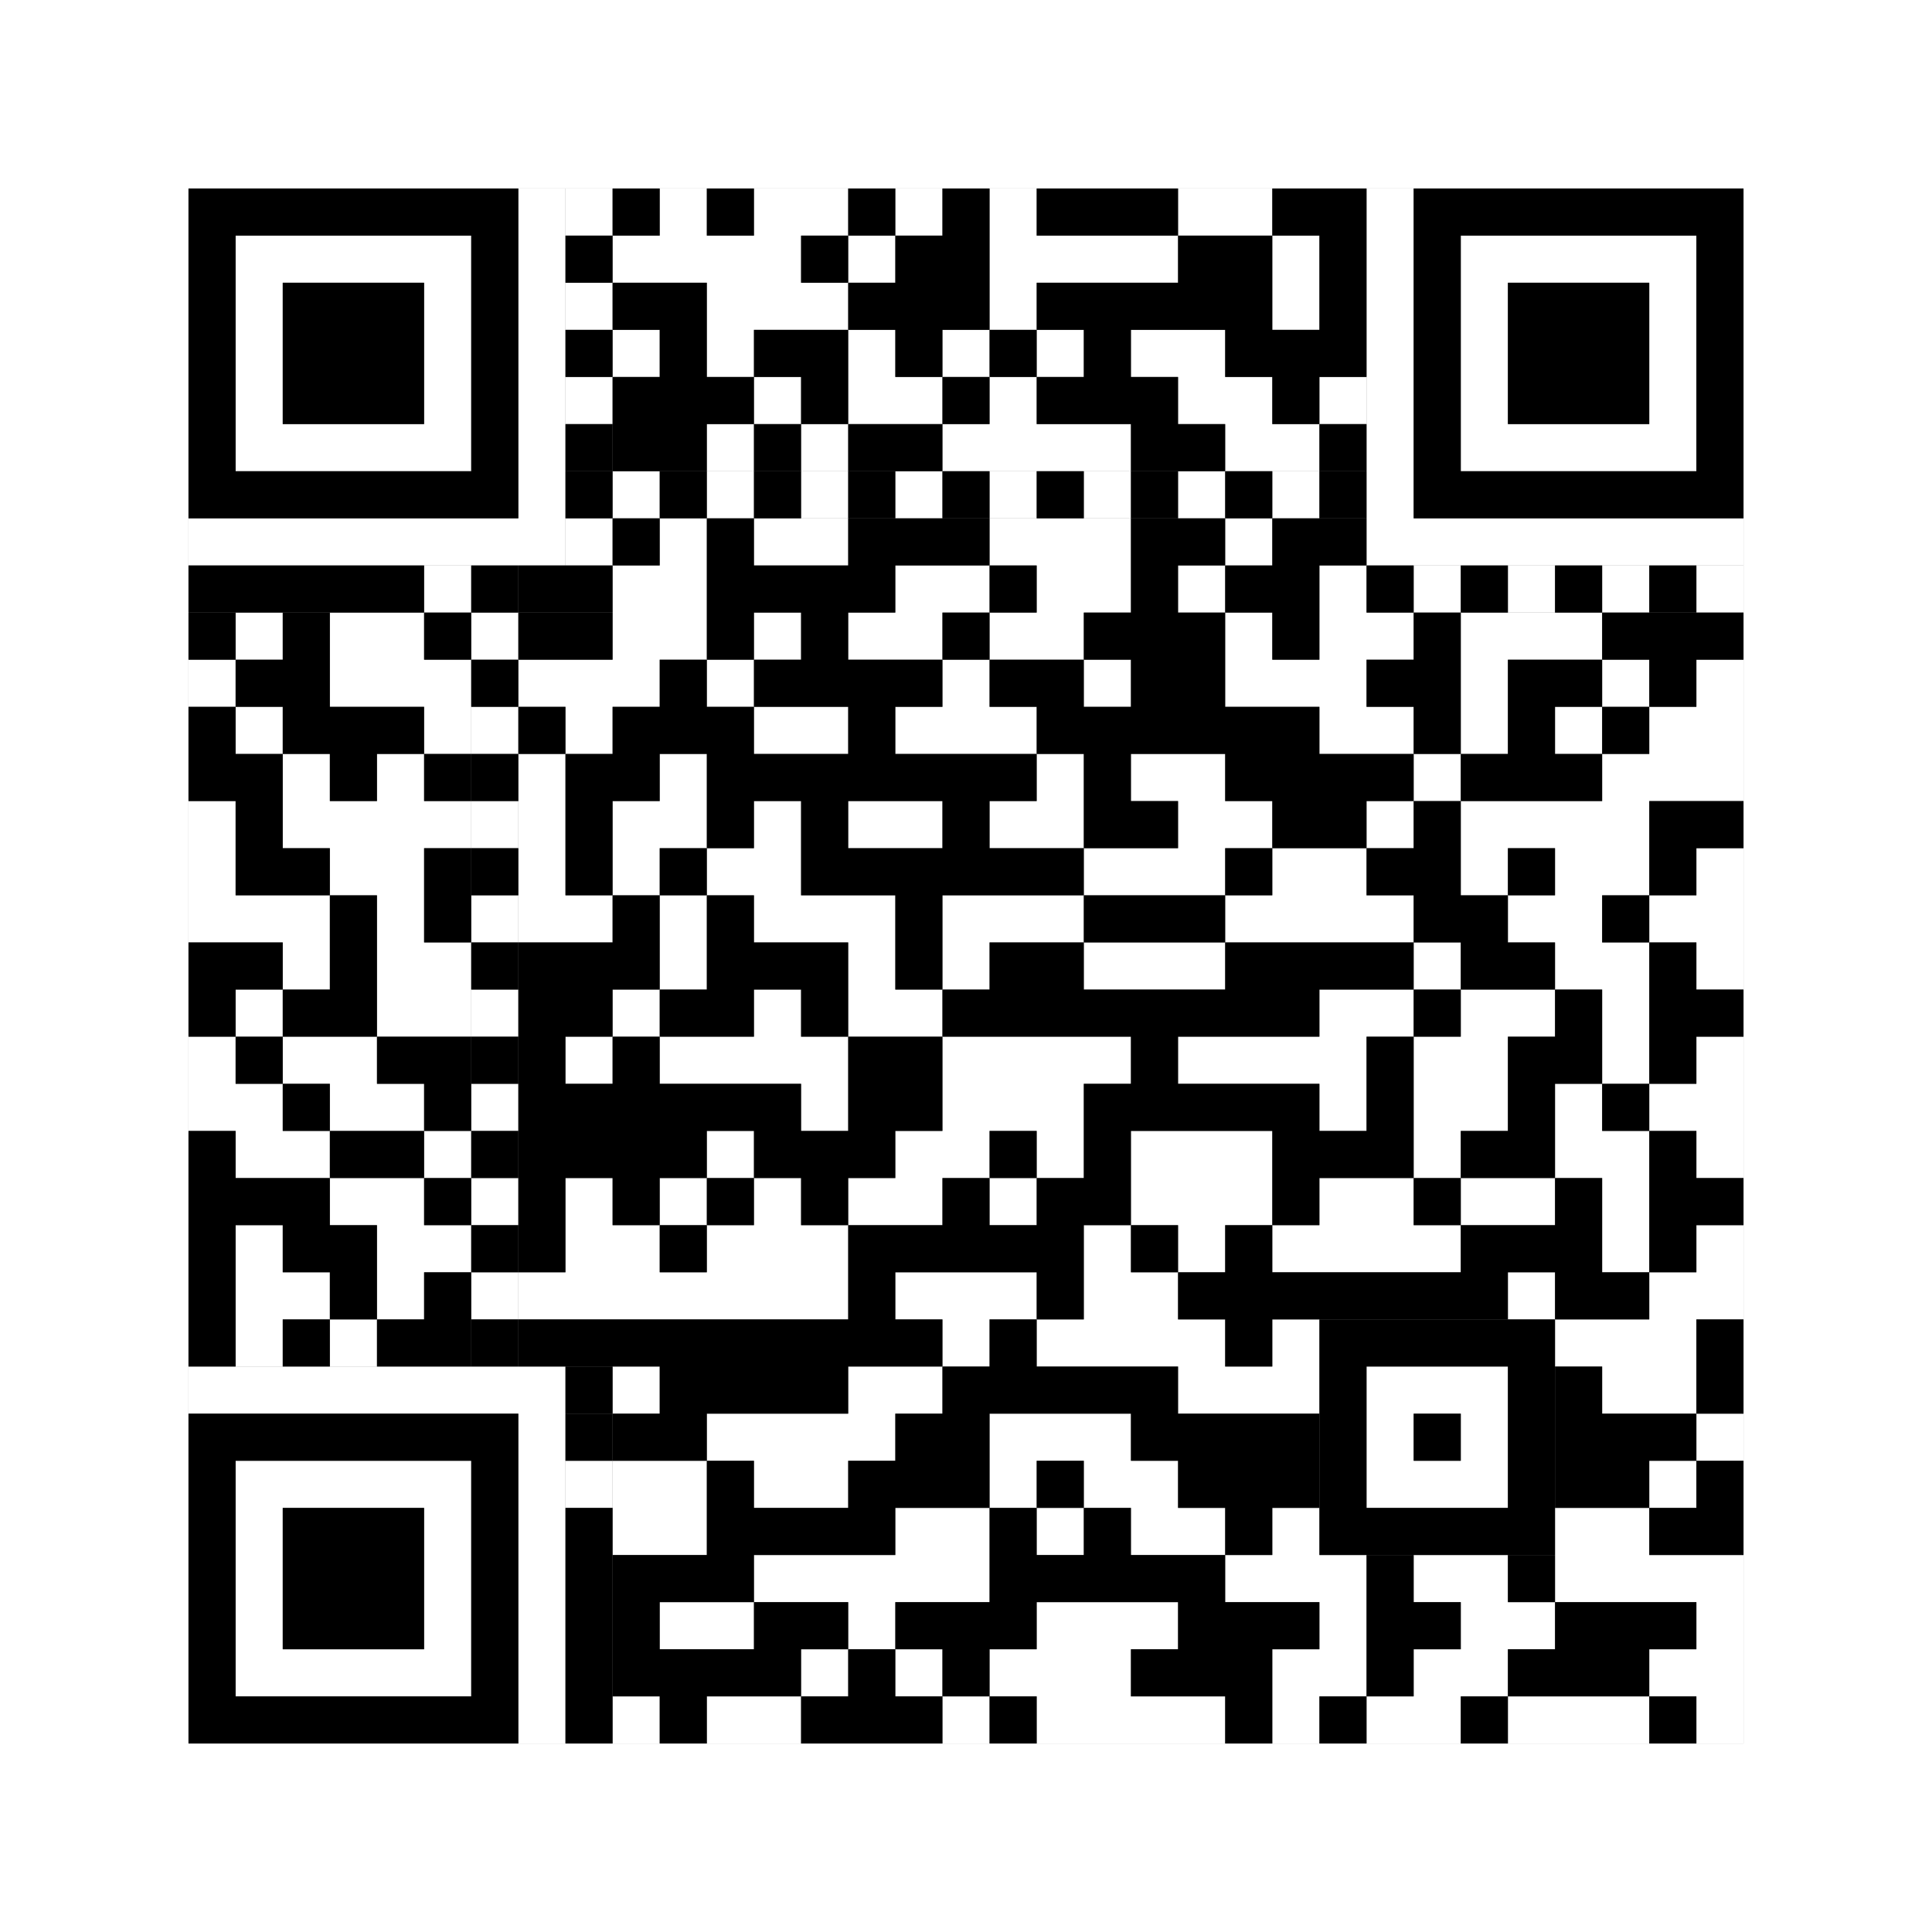
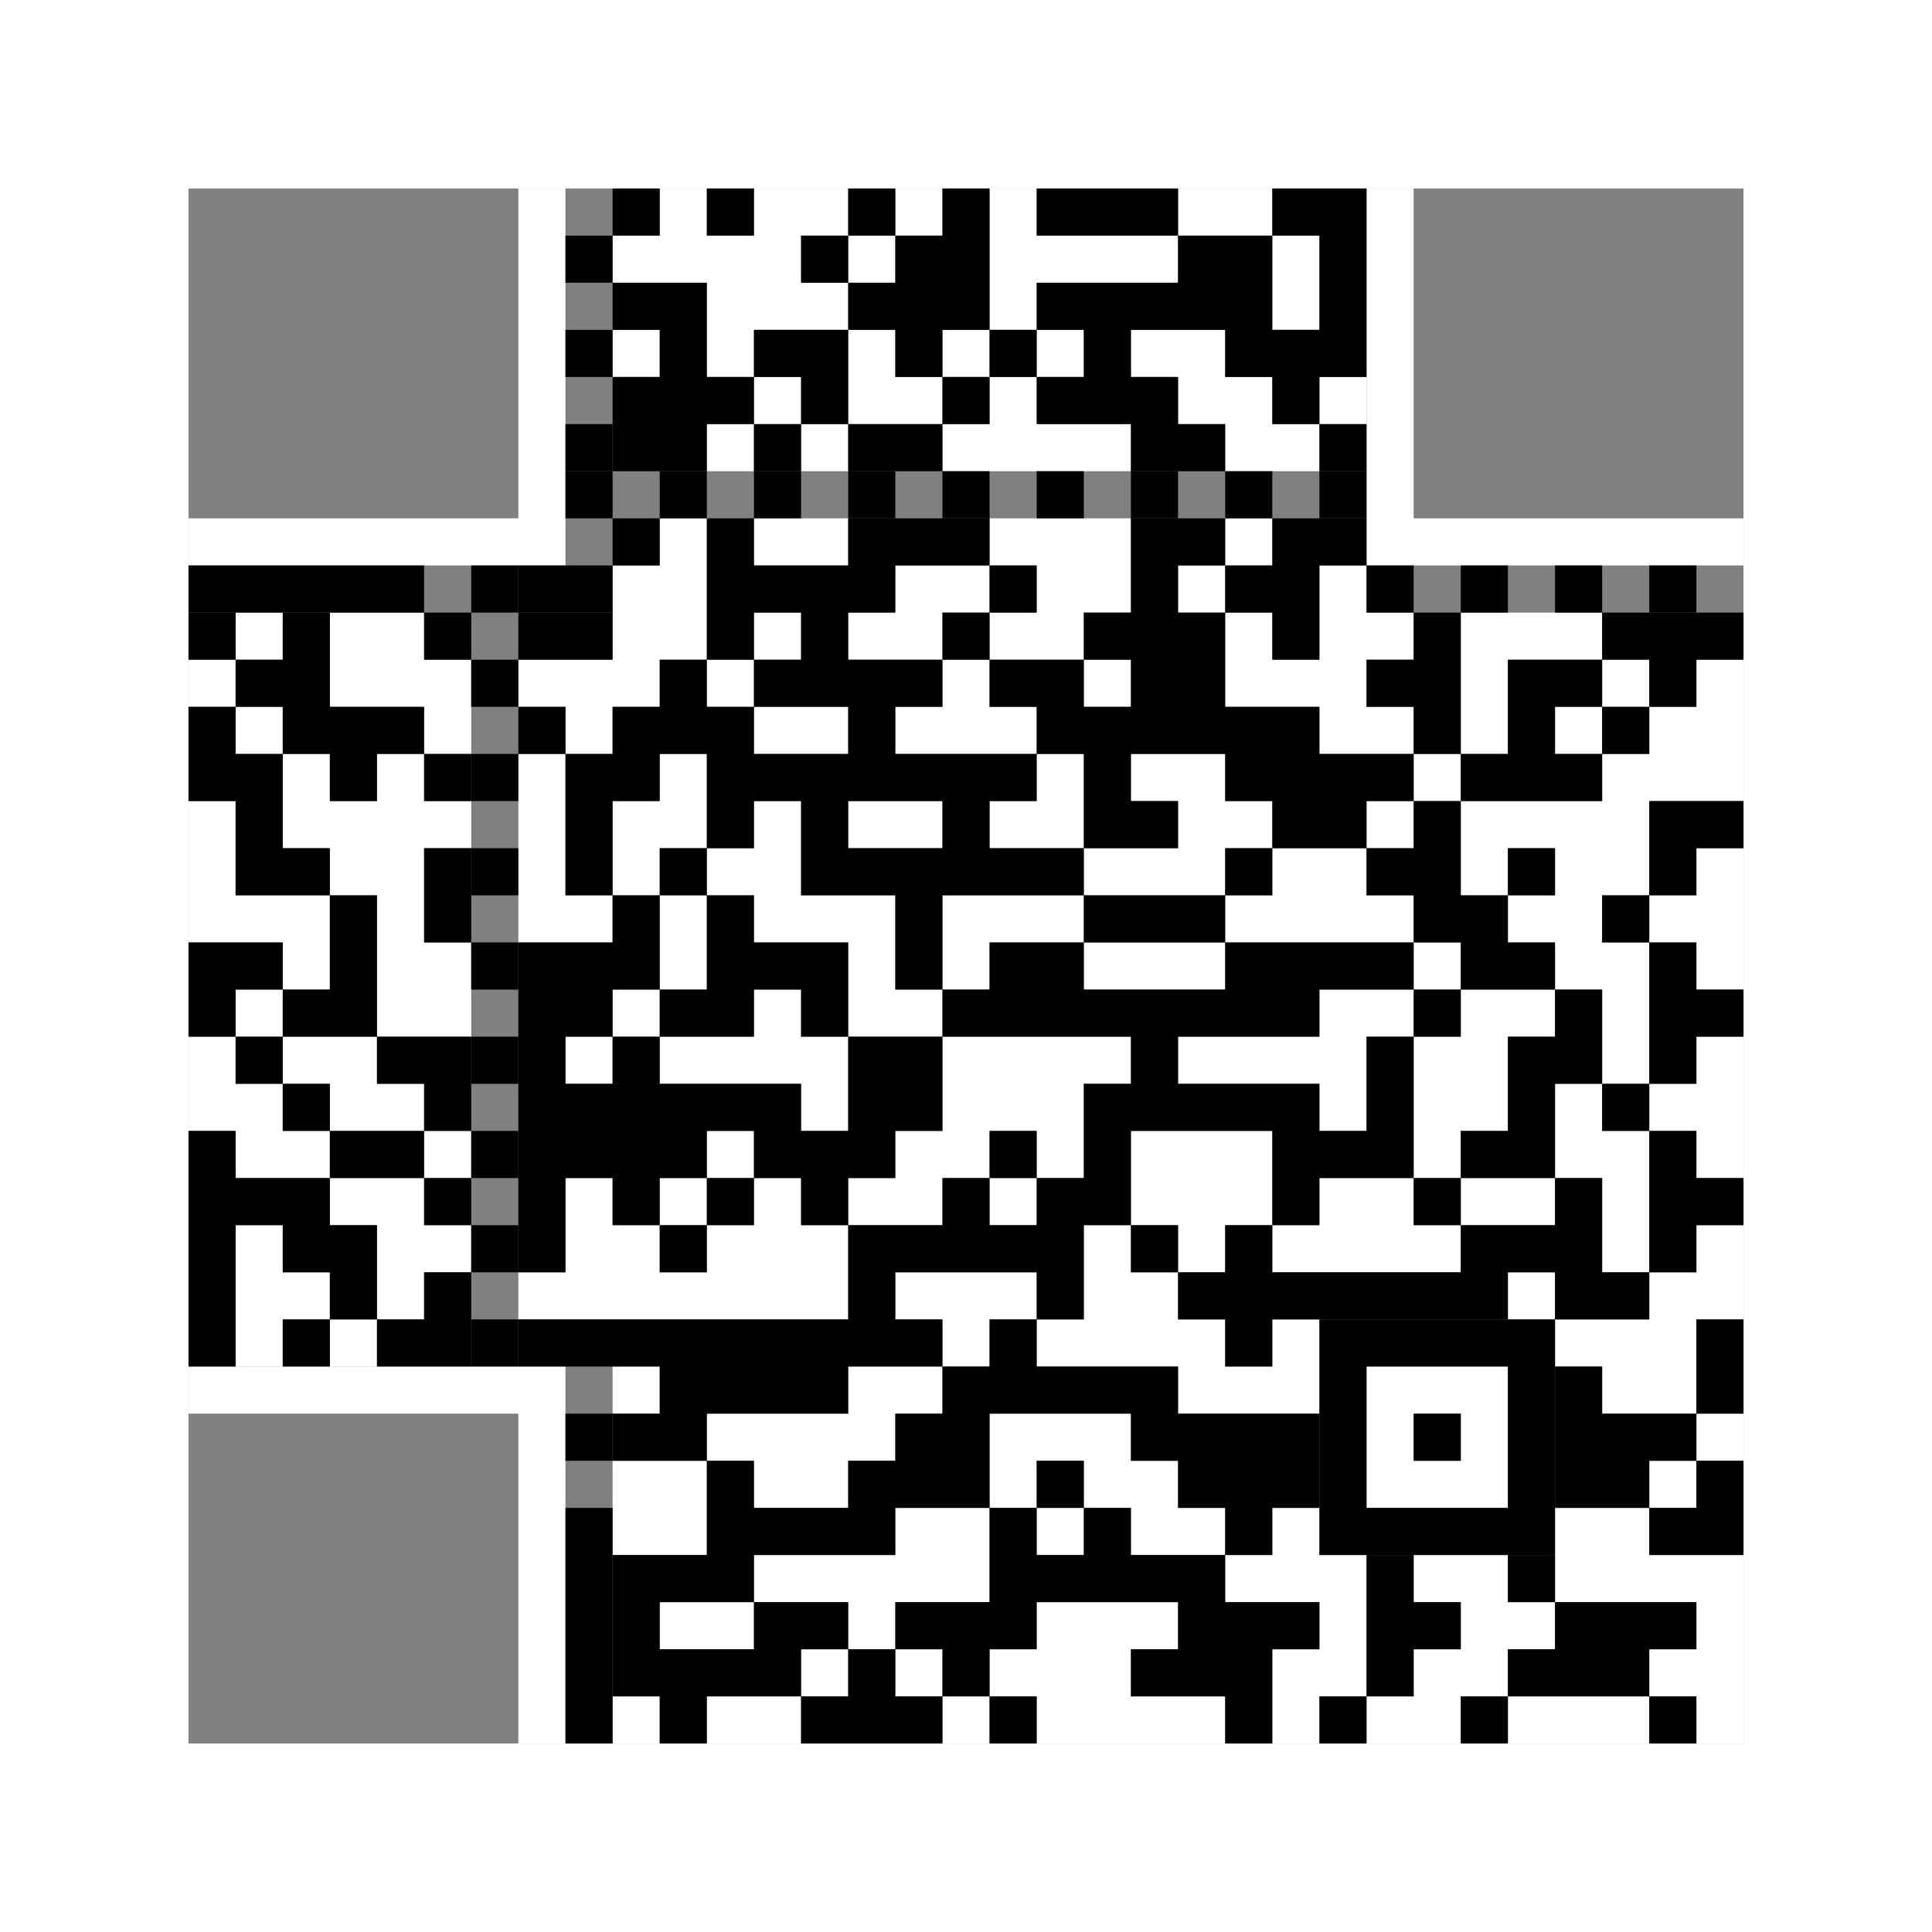
<svg xmlns="http://www.w3.org/2000/svg" version="1.1" width="205px" height="205px">
  <rect width="100%" height="100%" fill="#808080" stroke="none" />
  <defs>
    <style>rect{shape-rendering:crispEdges}</style>
  </defs>
  <path class="qr-4 " stroke="transparent" fill="#fff" fill-opacity="1" d="M70 20 h5 v5 h-5Z M80 20 h10 v5 h-10Z M95 20 h5 v5 h-5Z M105 20 h5 v5 h-5Z M125 20 h10 v5 h-10Z M65 25 h20 v5 h-20Z M90 25 h5 v5 h-5Z M105 25 h20 v5 h-20Z M135 25 h5 v5 h-5Z M75 30 h15 v5 h-15Z M105 30 h5 v5 h-5Z M135 30 h5 v5 h-5Z M65 35 h5 v5 h-5Z M75 35 h5 v5 h-5Z M90 35 h5 v5 h-5Z M100 35 h5 v5 h-5Z M110 35 h5 v5 h-5Z M120 35 h10 v5 h-10Z M80 40 h5 v5 h-5Z M90 40 h10 v5 h-10Z M105 40 h5 v5 h-5Z M125 40 h10 v5 h-10Z M140 40 h5 v5 h-5Z M75 45 h5 v5 h-5Z M85 45 h5 v5 h-5Z M100 45 h20 v5 h-20Z M130 45 h10 v5 h-10Z M70 55 h5 v5 h-5Z M80 55 h10 v5 h-10Z M105 55 h15 v5 h-15Z M130 55 h5 v5 h-5Z M65 60 h10 v5 h-10Z M95 60 h10 v5 h-10Z M110 60 h10 v5 h-10Z M125 60 h5 v5 h-5Z M140 60 h5 v5 h-5Z M25 65 h5 v5 h-5Z M35 65 h10 v5 h-10Z M65 65 h10 v5 h-10Z M80 65 h5 v5 h-5Z M90 65 h10 v5 h-10Z M105 65 h10 v5 h-10Z M130 65 h5 v5 h-5Z M140 65 h10 v5 h-10Z M155 65 h15 v5 h-15Z M20 70 h5 v5 h-5Z M35 70 h15 v5 h-15Z M55 70 h15 v5 h-15Z M75 70 h5 v5 h-5Z M100 70 h5 v5 h-5Z M115 70 h5 v5 h-5Z M130 70 h15 v5 h-15Z M155 70 h5 v5 h-5Z M170 70 h5 v5 h-5Z M180 70 h5 v5 h-5Z M25 75 h5 v5 h-5Z M45 75 h5 v5 h-5Z M60 75 h5 v5 h-5Z M80 75 h10 v5 h-10Z M95 75 h15 v5 h-15Z M140 75 h10 v5 h-10Z M155 75 h5 v5 h-5Z M165 75 h5 v5 h-5Z M175 75 h10 v5 h-10Z M30 80 h5 v5 h-5Z M40 80 h5 v5 h-5Z M55 80 h5 v5 h-5Z M70 80 h5 v5 h-5Z M110 80 h5 v5 h-5Z M120 80 h10 v5 h-10Z M150 80 h5 v5 h-5Z M170 80 h15 v5 h-15Z M20 85 h5 v5 h-5Z M30 85 h20 v5 h-20Z M55 85 h5 v5 h-5Z M65 85 h10 v5 h-10Z M80 85 h5 v5 h-5Z M90 85 h10 v5 h-10Z M105 85 h10 v5 h-10Z M125 85 h10 v5 h-10Z M145 85 h5 v5 h-5Z M155 85 h20 v5 h-20Z M20 90 h5 v5 h-5Z M35 90 h10 v5 h-10Z M55 90 h5 v5 h-5Z M65 90 h5 v5 h-5Z M75 90 h10 v5 h-10Z M115 90 h15 v5 h-15Z M135 90 h10 v5 h-10Z M155 90 h5 v5 h-5Z M165 90 h10 v5 h-10Z M180 90 h5 v5 h-5Z M20 95 h15 v5 h-15Z M40 95 h5 v5 h-5Z M55 95 h10 v5 h-10Z M70 95 h5 v5 h-5Z M80 95 h15 v5 h-15Z M100 95 h15 v5 h-15Z M130 95 h20 v5 h-20Z M160 95 h10 v5 h-10Z M175 95 h10 v5 h-10Z M30 100 h5 v5 h-5Z M40 100 h10 v5 h-10Z M70 100 h5 v5 h-5Z M90 100 h5 v5 h-5Z M100 100 h5 v5 h-5Z M115 100 h15 v5 h-15Z M150 100 h5 v5 h-5Z M165 100 h10 v5 h-10Z M180 100 h5 v5 h-5Z M25 105 h5 v5 h-5Z M40 105 h10 v5 h-10Z M65 105 h5 v5 h-5Z M80 105 h5 v5 h-5Z M90 105 h10 v5 h-10Z M140 105 h10 v5 h-10Z M155 105 h10 v5 h-10Z M170 105 h5 v5 h-5Z M20 110 h5 v5 h-5Z M30 110 h10 v5 h-10Z M60 110 h5 v5 h-5Z M70 110 h20 v5 h-20Z M100 110 h20 v5 h-20Z M125 110 h20 v5 h-20Z M150 110 h10 v5 h-10Z M170 110 h5 v5 h-5Z M180 110 h5 v5 h-5Z M20 115 h10 v5 h-10Z M35 115 h10 v5 h-10Z M85 115 h5 v5 h-5Z M100 115 h15 v5 h-15Z M140 115 h5 v5 h-5Z M150 115 h10 v5 h-10Z M165 115 h5 v5 h-5Z M175 115 h10 v5 h-10Z M25 120 h10 v5 h-10Z M45 120 h5 v5 h-5Z M75 120 h5 v5 h-5Z M95 120 h10 v5 h-10Z M110 120 h5 v5 h-5Z M120 120 h15 v5 h-15Z M150 120 h5 v5 h-5Z M165 120 h10 v5 h-10Z M180 120 h5 v5 h-5Z M35 125 h10 v5 h-10Z M60 125 h5 v5 h-5Z M70 125 h5 v5 h-5Z M80 125 h5 v5 h-5Z M90 125 h10 v5 h-10Z M105 125 h5 v5 h-5Z M120 125 h15 v5 h-15Z M140 125 h10 v5 h-10Z M155 125 h10 v5 h-10Z M170 125 h5 v5 h-5Z M25 130 h5 v5 h-5Z M40 130 h10 v5 h-10Z M60 130 h10 v5 h-10Z M75 130 h15 v5 h-15Z M115 130 h5 v5 h-5Z M125 130 h5 v5 h-5Z M135 130 h20 v5 h-20Z M170 130 h5 v5 h-5Z M180 130 h5 v5 h-5Z M25 135 h10 v5 h-10Z M40 135 h5 v5 h-5Z M55 135 h35 v5 h-35Z M95 135 h15 v5 h-15Z M115 135 h10 v5 h-10Z M160 135 h5 v5 h-5Z M175 135 h10 v5 h-10Z M25 140 h5 v5 h-5Z M35 140 h5 v5 h-5Z M100 140 h5 v5 h-5Z M110 140 h20 v5 h-20Z M135 140 h5 v5 h-5Z M165 140 h15 v5 h-15Z M65 145 h5 v5 h-5Z M90 145 h10 v5 h-10Z M125 145 h15 v5 h-15Z M170 145 h10 v5 h-10Z M75 150 h20 v5 h-20Z M105 150 h15 v5 h-15Z M180 150 h5 v5 h-5Z M65 155 h10 v5 h-10Z M80 155 h10 v5 h-10Z M105 155 h5 v5 h-5Z M115 155 h10 v5 h-10Z M175 155 h5 v5 h-5Z M65 160 h10 v5 h-10Z M95 160 h10 v5 h-10Z M110 160 h5 v5 h-5Z M120 160 h10 v5 h-10Z M135 160 h5 v5 h-5Z M165 160 h10 v5 h-10Z M80 165 h25 v5 h-25Z M130 165 h15 v5 h-15Z M150 165 h10 v5 h-10Z M165 165 h20 v5 h-20Z M70 170 h10 v5 h-10Z M90 170 h5 v5 h-5Z M110 170 h15 v5 h-15Z M140 170 h5 v5 h-5Z M155 170 h10 v5 h-10Z M180 170 h5 v5 h-5Z M85 175 h5 v5 h-5Z M95 175 h5 v5 h-5Z M105 175 h15 v5 h-15Z M135 175 h10 v5 h-10Z M150 175 h10 v5 h-10Z M175 175 h10 v5 h-10Z M65 180 h5 v5 h-5Z M75 180 h10 v5 h-10Z M100 180 h5 v5 h-5Z M110 180 h20 v5 h-20Z M135 180 h5 v5 h-5Z M145 180 h10 v5 h-10Z M160 180 h15 v5 h-15Z M180 180 h5 v5 h-5Z " />
-   <path class="qr-6 " stroke="transparent" fill="#fff" fill-opacity="1" d="M25 25 h25 v5 h-25Z M155 25 h25 v5 h-25Z M25 30 h5 v5 h-5Z M45 30 h5 v5 h-5Z M155 30 h5 v5 h-5Z M175 30 h5 v5 h-5Z M25 35 h5 v5 h-5Z M45 35 h5 v5 h-5Z M155 35 h5 v5 h-5Z M175 35 h5 v5 h-5Z M25 40 h5 v5 h-5Z M45 40 h5 v5 h-5Z M155 40 h5 v5 h-5Z M175 40 h5 v5 h-5Z M25 45 h25 v5 h-25Z M155 45 h25 v5 h-25Z M25 155 h25 v5 h-25Z M25 160 h5 v5 h-5Z M45 160 h5 v5 h-5Z M25 165 h5 v5 h-5Z M45 165 h5 v5 h-5Z M25 170 h5 v5 h-5Z M45 170 h5 v5 h-5Z M25 175 h25 v5 h-25Z " />
  <path class="qr-8 " stroke="transparent" fill="#fff" fill-opacity="1" d="M55 20 h5 v5 h-5Z M145 20 h5 v5 h-5Z M55 25 h5 v5 h-5Z M145 25 h5 v5 h-5Z M55 30 h5 v5 h-5Z M145 30 h5 v5 h-5Z M55 35 h5 v5 h-5Z M145 35 h5 v5 h-5Z M55 40 h5 v5 h-5Z M145 40 h5 v5 h-5Z M55 45 h5 v5 h-5Z M145 45 h5 v5 h-5Z M55 50 h5 v5 h-5Z M145 50 h5 v5 h-5Z M20 55 h40 v5 h-40Z M145 55 h40 v5 h-40Z M20 145 h40 v5 h-40Z M55 150 h5 v5 h-5Z M55 155 h5 v5 h-5Z M55 160 h5 v5 h-5Z M55 165 h5 v5 h-5Z M55 170 h5 v5 h-5Z M55 175 h5 v5 h-5Z M55 180 h5 v5 h-5Z " />
  <path class="qr-10 " stroke="transparent" fill="#fff" fill-opacity="1" d="M145 145 h15 v5 h-15Z M145 150 h5 v5 h-5Z M155 150 h5 v5 h-5Z M145 155 h15 v5 h-15Z " />
-   <path class="qr-12 " stroke="transparent" fill="#fff" fill-opacity="1" d="M65 50 h5 v5 h-5Z M75 50 h5 v5 h-5Z M85 50 h5 v5 h-5Z M95 50 h5 v5 h-5Z M105 50 h5 v5 h-5Z M115 50 h5 v5 h-5Z M125 50 h5 v5 h-5Z M135 50 h5 v5 h-5Z M50 65 h5 v5 h-5Z M50 75 h5 v5 h-5Z M50 85 h5 v5 h-5Z M50 95 h5 v5 h-5Z M50 105 h5 v5 h-5Z M50 115 h5 v5 h-5Z M50 125 h5 v5 h-5Z M50 135 h5 v5 h-5Z " />
-   <path class="qr-14 " stroke="transparent" fill="#fff" fill-opacity="1" d="M60 20 h5 v5 h-5Z M60 30 h5 v5 h-5Z M60 40 h5 v5 h-5Z M60 55 h5 v5 h-5Z M45 60 h5 v5 h-5Z M150 60 h5 v5 h-5Z M160 60 h5 v5 h-5Z M170 60 h5 v5 h-5Z M180 60 h5 v5 h-5Z M60 155 h5 v5 h-5Z " />
  <path class="qr-18 " stroke="transparent" fill="#fff" fill-opacity="1" d="M0 0 h205 v5 h-205Z M0 5 h205 v5 h-205Z M0 10 h205 v5 h-205Z M0 15 h205 v5 h-205Z M0 20 h20 v5 h-20Z M185 20 h20 v5 h-20Z M0 25 h20 v5 h-20Z M185 25 h20 v5 h-20Z M0 30 h20 v5 h-20Z M185 30 h20 v5 h-20Z M0 35 h20 v5 h-20Z M185 35 h20 v5 h-20Z M0 40 h20 v5 h-20Z M185 40 h20 v5 h-20Z M0 45 h20 v5 h-20Z M185 45 h20 v5 h-20Z M0 50 h20 v5 h-20Z M185 50 h20 v5 h-20Z M0 55 h20 v5 h-20Z M185 55 h20 v5 h-20Z M0 60 h20 v5 h-20Z M185 60 h20 v5 h-20Z M0 65 h20 v5 h-20Z M185 65 h20 v5 h-20Z M0 70 h20 v5 h-20Z M185 70 h20 v5 h-20Z M0 75 h20 v5 h-20Z M185 75 h20 v5 h-20Z M0 80 h20 v5 h-20Z M185 80 h20 v5 h-20Z M0 85 h20 v5 h-20Z M185 85 h20 v5 h-20Z M0 90 h20 v5 h-20Z M185 90 h20 v5 h-20Z M0 95 h20 v5 h-20Z M185 95 h20 v5 h-20Z M0 100 h20 v5 h-20Z M185 100 h20 v5 h-20Z M0 105 h20 v5 h-20Z M185 105 h20 v5 h-20Z M0 110 h20 v5 h-20Z M185 110 h20 v5 h-20Z M0 115 h20 v5 h-20Z M185 115 h20 v5 h-20Z M0 120 h20 v5 h-20Z M185 120 h20 v5 h-20Z M0 125 h20 v5 h-20Z M185 125 h20 v5 h-20Z M0 130 h20 v5 h-20Z M185 130 h20 v5 h-20Z M0 135 h20 v5 h-20Z M185 135 h20 v5 h-20Z M0 140 h20 v5 h-20Z M185 140 h20 v5 h-20Z M0 145 h20 v5 h-20Z M185 145 h20 v5 h-20Z M0 150 h20 v5 h-20Z M185 150 h20 v5 h-20Z M0 155 h20 v5 h-20Z M185 155 h20 v5 h-20Z M0 160 h20 v5 h-20Z M185 160 h20 v5 h-20Z M0 165 h20 v5 h-20Z M185 165 h20 v5 h-20Z M0 170 h20 v5 h-20Z M185 170 h20 v5 h-20Z M0 175 h20 v5 h-20Z M185 175 h20 v5 h-20Z M0 180 h20 v5 h-20Z M185 180 h20 v5 h-20Z M0 185 h205 v5 h-205Z M0 190 h205 v5 h-205Z M0 195 h205 v5 h-205Z M0 200 h205 v5 h-205Z " />
-   <path class="qr-512 " stroke="transparent" fill="#000" fill-opacity="1" d="M60 145 h5 v5 h-5Z " />
  <path class="qr-1024 " stroke="transparent" fill="#000" fill-opacity="1" d="M65 20 h5 v5 h-5Z M75 20 h5 v5 h-5Z M90 20 h5 v5 h-5Z M100 20 h5 v5 h-5Z M110 20 h15 v5 h-15Z M135 20 h10 v5 h-10Z M85 25 h5 v5 h-5Z M95 25 h10 v5 h-10Z M125 25 h10 v5 h-10Z M140 25 h5 v5 h-5Z M65 30 h10 v5 h-10Z M90 30 h15 v5 h-15Z M110 30 h25 v5 h-25Z M140 30 h5 v5 h-5Z M70 35 h5 v5 h-5Z M80 35 h10 v5 h-10Z M95 35 h5 v5 h-5Z M105 35 h5 v5 h-5Z M115 35 h5 v5 h-5Z M130 35 h15 v5 h-15Z M65 40 h15 v5 h-15Z M85 40 h5 v5 h-5Z M100 40 h5 v5 h-5Z M110 40 h15 v5 h-15Z M135 40 h5 v5 h-5Z M65 45 h10 v5 h-10Z M80 45 h5 v5 h-5Z M90 45 h10 v5 h-10Z M120 45 h10 v5 h-10Z M140 45 h5 v5 h-5Z M65 55 h5 v5 h-5Z M75 55 h5 v5 h-5Z M90 55 h15 v5 h-15Z M120 55 h10 v5 h-10Z M135 55 h10 v5 h-10Z M75 60 h20 v5 h-20Z M105 60 h5 v5 h-5Z M120 60 h5 v5 h-5Z M130 60 h10 v5 h-10Z M20 65 h5 v5 h-5Z M30 65 h5 v5 h-5Z M45 65 h5 v5 h-5Z M55 65 h10 v5 h-10Z M75 65 h5 v5 h-5Z M85 65 h5 v5 h-5Z M100 65 h5 v5 h-5Z M115 65 h15 v5 h-15Z M135 65 h5 v5 h-5Z M150 65 h5 v5 h-5Z M170 65 h15 v5 h-15Z M25 70 h10 v5 h-10Z M70 70 h5 v5 h-5Z M80 70 h20 v5 h-20Z M105 70 h10 v5 h-10Z M120 70 h10 v5 h-10Z M145 70 h10 v5 h-10Z M160 70 h10 v5 h-10Z M175 70 h5 v5 h-5Z M20 75 h5 v5 h-5Z M30 75 h15 v5 h-15Z M55 75 h5 v5 h-5Z M65 75 h15 v5 h-15Z M90 75 h5 v5 h-5Z M110 75 h30 v5 h-30Z M150 75 h5 v5 h-5Z M160 75 h5 v5 h-5Z M170 75 h5 v5 h-5Z M20 80 h10 v5 h-10Z M35 80 h5 v5 h-5Z M45 80 h5 v5 h-5Z M60 80 h10 v5 h-10Z M75 80 h35 v5 h-35Z M115 80 h5 v5 h-5Z M130 80 h20 v5 h-20Z M155 80 h15 v5 h-15Z M25 85 h5 v5 h-5Z M60 85 h5 v5 h-5Z M75 85 h5 v5 h-5Z M85 85 h5 v5 h-5Z M100 85 h5 v5 h-5Z M115 85 h10 v5 h-10Z M135 85 h10 v5 h-10Z M150 85 h5 v5 h-5Z M175 85 h10 v5 h-10Z M25 90 h10 v5 h-10Z M45 90 h5 v5 h-5Z M60 90 h5 v5 h-5Z M70 90 h5 v5 h-5Z M85 90 h30 v5 h-30Z M130 90 h5 v5 h-5Z M145 90 h10 v5 h-10Z M160 90 h5 v5 h-5Z M175 90 h5 v5 h-5Z M35 95 h5 v5 h-5Z M45 95 h5 v5 h-5Z M65 95 h5 v5 h-5Z M75 95 h5 v5 h-5Z M95 95 h5 v5 h-5Z M115 95 h15 v5 h-15Z M150 95 h10 v5 h-10Z M170 95 h5 v5 h-5Z M20 100 h10 v5 h-10Z M35 100 h5 v5 h-5Z M55 100 h15 v5 h-15Z M75 100 h15 v5 h-15Z M95 100 h5 v5 h-5Z M105 100 h10 v5 h-10Z M130 100 h20 v5 h-20Z M155 100 h10 v5 h-10Z M175 100 h5 v5 h-5Z M20 105 h5 v5 h-5Z M30 105 h10 v5 h-10Z M55 105 h10 v5 h-10Z M70 105 h10 v5 h-10Z M85 105 h5 v5 h-5Z M100 105 h40 v5 h-40Z M150 105 h5 v5 h-5Z M165 105 h5 v5 h-5Z M175 105 h10 v5 h-10Z M25 110 h5 v5 h-5Z M40 110 h10 v5 h-10Z M55 110 h5 v5 h-5Z M65 110 h5 v5 h-5Z M90 110 h10 v5 h-10Z M120 110 h5 v5 h-5Z M145 110 h5 v5 h-5Z M160 110 h10 v5 h-10Z M175 110 h5 v5 h-5Z M30 115 h5 v5 h-5Z M45 115 h5 v5 h-5Z M55 115 h30 v5 h-30Z M90 115 h10 v5 h-10Z M115 115 h25 v5 h-25Z M145 115 h5 v5 h-5Z M160 115 h5 v5 h-5Z M170 115 h5 v5 h-5Z M20 120 h5 v5 h-5Z M35 120 h10 v5 h-10Z M55 120 h20 v5 h-20Z M80 120 h15 v5 h-15Z M105 120 h5 v5 h-5Z M115 120 h5 v5 h-5Z M135 120 h15 v5 h-15Z M155 120 h10 v5 h-10Z M175 120 h5 v5 h-5Z M20 125 h15 v5 h-15Z M45 125 h5 v5 h-5Z M55 125 h5 v5 h-5Z M65 125 h5 v5 h-5Z M75 125 h5 v5 h-5Z M85 125 h5 v5 h-5Z M100 125 h5 v5 h-5Z M110 125 h10 v5 h-10Z M135 125 h5 v5 h-5Z M150 125 h5 v5 h-5Z M165 125 h5 v5 h-5Z M175 125 h10 v5 h-10Z M20 130 h5 v5 h-5Z M30 130 h10 v5 h-10Z M55 130 h5 v5 h-5Z M70 130 h5 v5 h-5Z M90 130 h25 v5 h-25Z M120 130 h5 v5 h-5Z M130 130 h5 v5 h-5Z M155 130 h15 v5 h-15Z M175 130 h5 v5 h-5Z M20 135 h5 v5 h-5Z M35 135 h5 v5 h-5Z M45 135 h5 v5 h-5Z M90 135 h5 v5 h-5Z M110 135 h5 v5 h-5Z M125 135 h35 v5 h-35Z M165 135 h10 v5 h-10Z M20 140 h5 v5 h-5Z M30 140 h5 v5 h-5Z M40 140 h10 v5 h-10Z M55 140 h45 v5 h-45Z M105 140 h5 v5 h-5Z M130 140 h5 v5 h-5Z M180 140 h5 v5 h-5Z M70 145 h20 v5 h-20Z M100 145 h25 v5 h-25Z M165 145 h5 v5 h-5Z M180 145 h5 v5 h-5Z M65 150 h10 v5 h-10Z M95 150 h10 v5 h-10Z M120 150 h20 v5 h-20Z M165 150 h15 v5 h-15Z M75 155 h5 v5 h-5Z M90 155 h15 v5 h-15Z M110 155 h5 v5 h-5Z M125 155 h15 v5 h-15Z M165 155 h10 v5 h-10Z M180 155 h5 v5 h-5Z M75 160 h20 v5 h-20Z M105 160 h5 v5 h-5Z M115 160 h5 v5 h-5Z M130 160 h5 v5 h-5Z M175 160 h10 v5 h-10Z M65 165 h15 v5 h-15Z M105 165 h25 v5 h-25Z M145 165 h5 v5 h-5Z M160 165 h5 v5 h-5Z M65 170 h5 v5 h-5Z M80 170 h10 v5 h-10Z M95 170 h15 v5 h-15Z M125 170 h15 v5 h-15Z M145 170 h10 v5 h-10Z M165 170 h15 v5 h-15Z M65 175 h20 v5 h-20Z M90 175 h5 v5 h-5Z M100 175 h5 v5 h-5Z M120 175 h15 v5 h-15Z M145 175 h5 v5 h-5Z M160 175 h15 v5 h-15Z M70 180 h5 v5 h-5Z M85 180 h15 v5 h-15Z M105 180 h5 v5 h-5Z M130 180 h5 v5 h-5Z M140 180 h5 v5 h-5Z M155 180 h5 v5 h-5Z M175 180 h5 v5 h-5Z " />
-   <path class="qr-1536 " stroke="transparent" fill="#000" fill-opacity="1" d="M20 20 h35 v5 h-35Z M150 20 h35 v5 h-35Z M20 25 h5 v5 h-5Z M50 25 h5 v5 h-5Z M150 25 h5 v5 h-5Z M180 25 h5 v5 h-5Z M20 30 h5 v5 h-5Z M30 30 h15 v5 h-15Z M50 30 h5 v5 h-5Z M150 30 h5 v5 h-5Z M160 30 h15 v5 h-15Z M180 30 h5 v5 h-5Z M20 35 h5 v5 h-5Z M30 35 h15 v5 h-15Z M50 35 h5 v5 h-5Z M150 35 h5 v5 h-5Z M160 35 h15 v5 h-15Z M180 35 h5 v5 h-5Z M20 40 h5 v5 h-5Z M30 40 h15 v5 h-15Z M50 40 h5 v5 h-5Z M150 40 h5 v5 h-5Z M160 40 h15 v5 h-15Z M180 40 h5 v5 h-5Z M20 45 h5 v5 h-5Z M50 45 h5 v5 h-5Z M150 45 h5 v5 h-5Z M180 45 h5 v5 h-5Z M20 50 h35 v5 h-35Z M150 50 h35 v5 h-35Z M20 150 h35 v5 h-35Z M20 155 h5 v5 h-5Z M50 155 h5 v5 h-5Z M20 160 h5 v5 h-5Z M30 160 h15 v5 h-15Z M50 160 h5 v5 h-5Z M20 165 h5 v5 h-5Z M30 165 h15 v5 h-15Z M50 165 h5 v5 h-5Z M20 170 h5 v5 h-5Z M30 170 h15 v5 h-15Z M50 170 h5 v5 h-5Z M20 175 h5 v5 h-5Z M50 175 h5 v5 h-5Z M20 180 h35 v5 h-35Z " />
  <path class="qr-2560 " stroke="transparent" fill="#000" fill-opacity="1" d="M140 140 h25 v5 h-25Z M140 145 h5 v5 h-5Z M160 145 h5 v5 h-5Z M140 150 h5 v5 h-5Z M150 150 h5 v5 h-5Z M160 150 h5 v5 h-5Z M140 155 h5 v5 h-5Z M160 155 h5 v5 h-5Z M140 160 h25 v5 h-25Z " />
  <path class="qr-3072 " stroke="transparent" fill="#000" fill-opacity="1" d="M60 50 h5 v5 h-5Z M70 50 h5 v5 h-5Z M80 50 h5 v5 h-5Z M90 50 h5 v5 h-5Z M100 50 h5 v5 h-5Z M110 50 h5 v5 h-5Z M120 50 h5 v5 h-5Z M130 50 h5 v5 h-5Z M140 50 h5 v5 h-5Z M50 60 h5 v5 h-5Z M50 70 h5 v5 h-5Z M50 80 h5 v5 h-5Z M50 90 h5 v5 h-5Z M50 100 h5 v5 h-5Z M50 110 h5 v5 h-5Z M50 120 h5 v5 h-5Z M50 130 h5 v5 h-5Z M50 140 h5 v5 h-5Z " />
  <path class="qr-3584 " stroke="transparent" fill="#000" fill-opacity="1" d="M60 25 h5 v5 h-5Z M60 35 h5 v5 h-5Z M60 45 h5 v5 h-5Z M20 60 h25 v5 h-25Z M55 60 h10 v5 h-10Z M145 60 h5 v5 h-5Z M155 60 h5 v5 h-5Z M165 60 h5 v5 h-5Z M175 60 h5 v5 h-5Z M60 150 h5 v5 h-5Z M60 160 h5 v5 h-5Z M60 165 h5 v5 h-5Z M60 170 h5 v5 h-5Z M60 175 h5 v5 h-5Z M60 180 h5 v5 h-5Z " />
</svg>